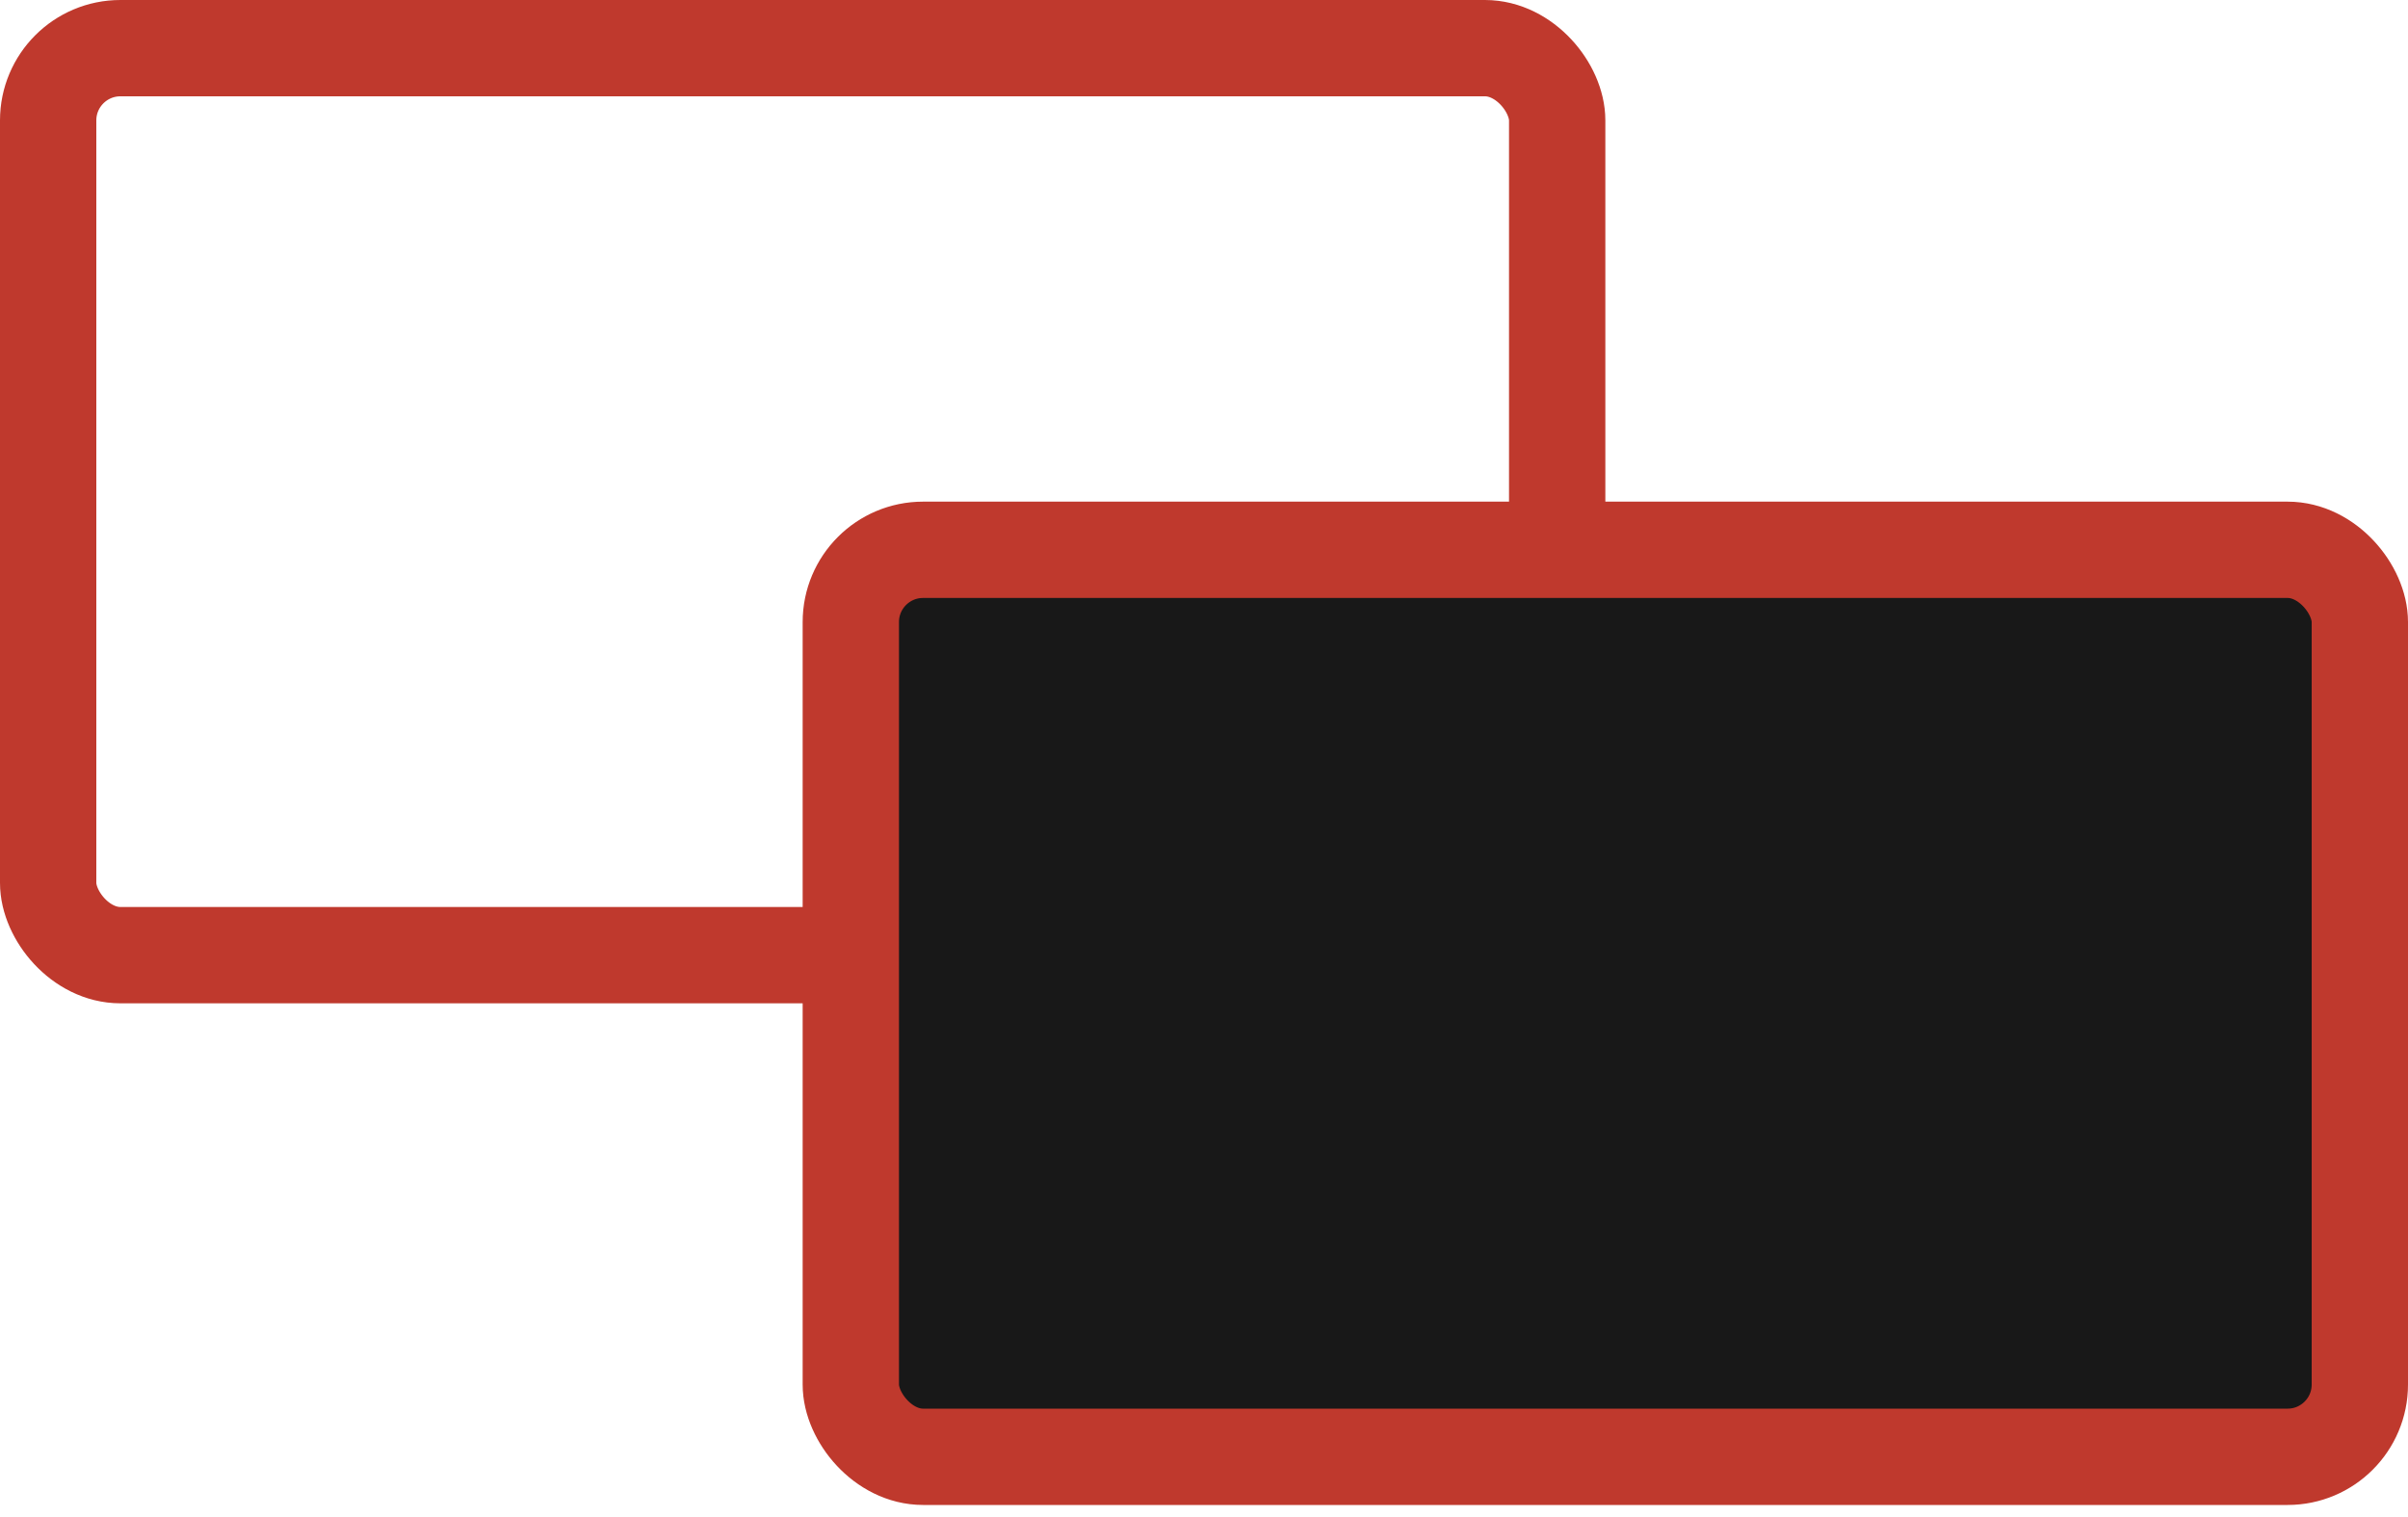
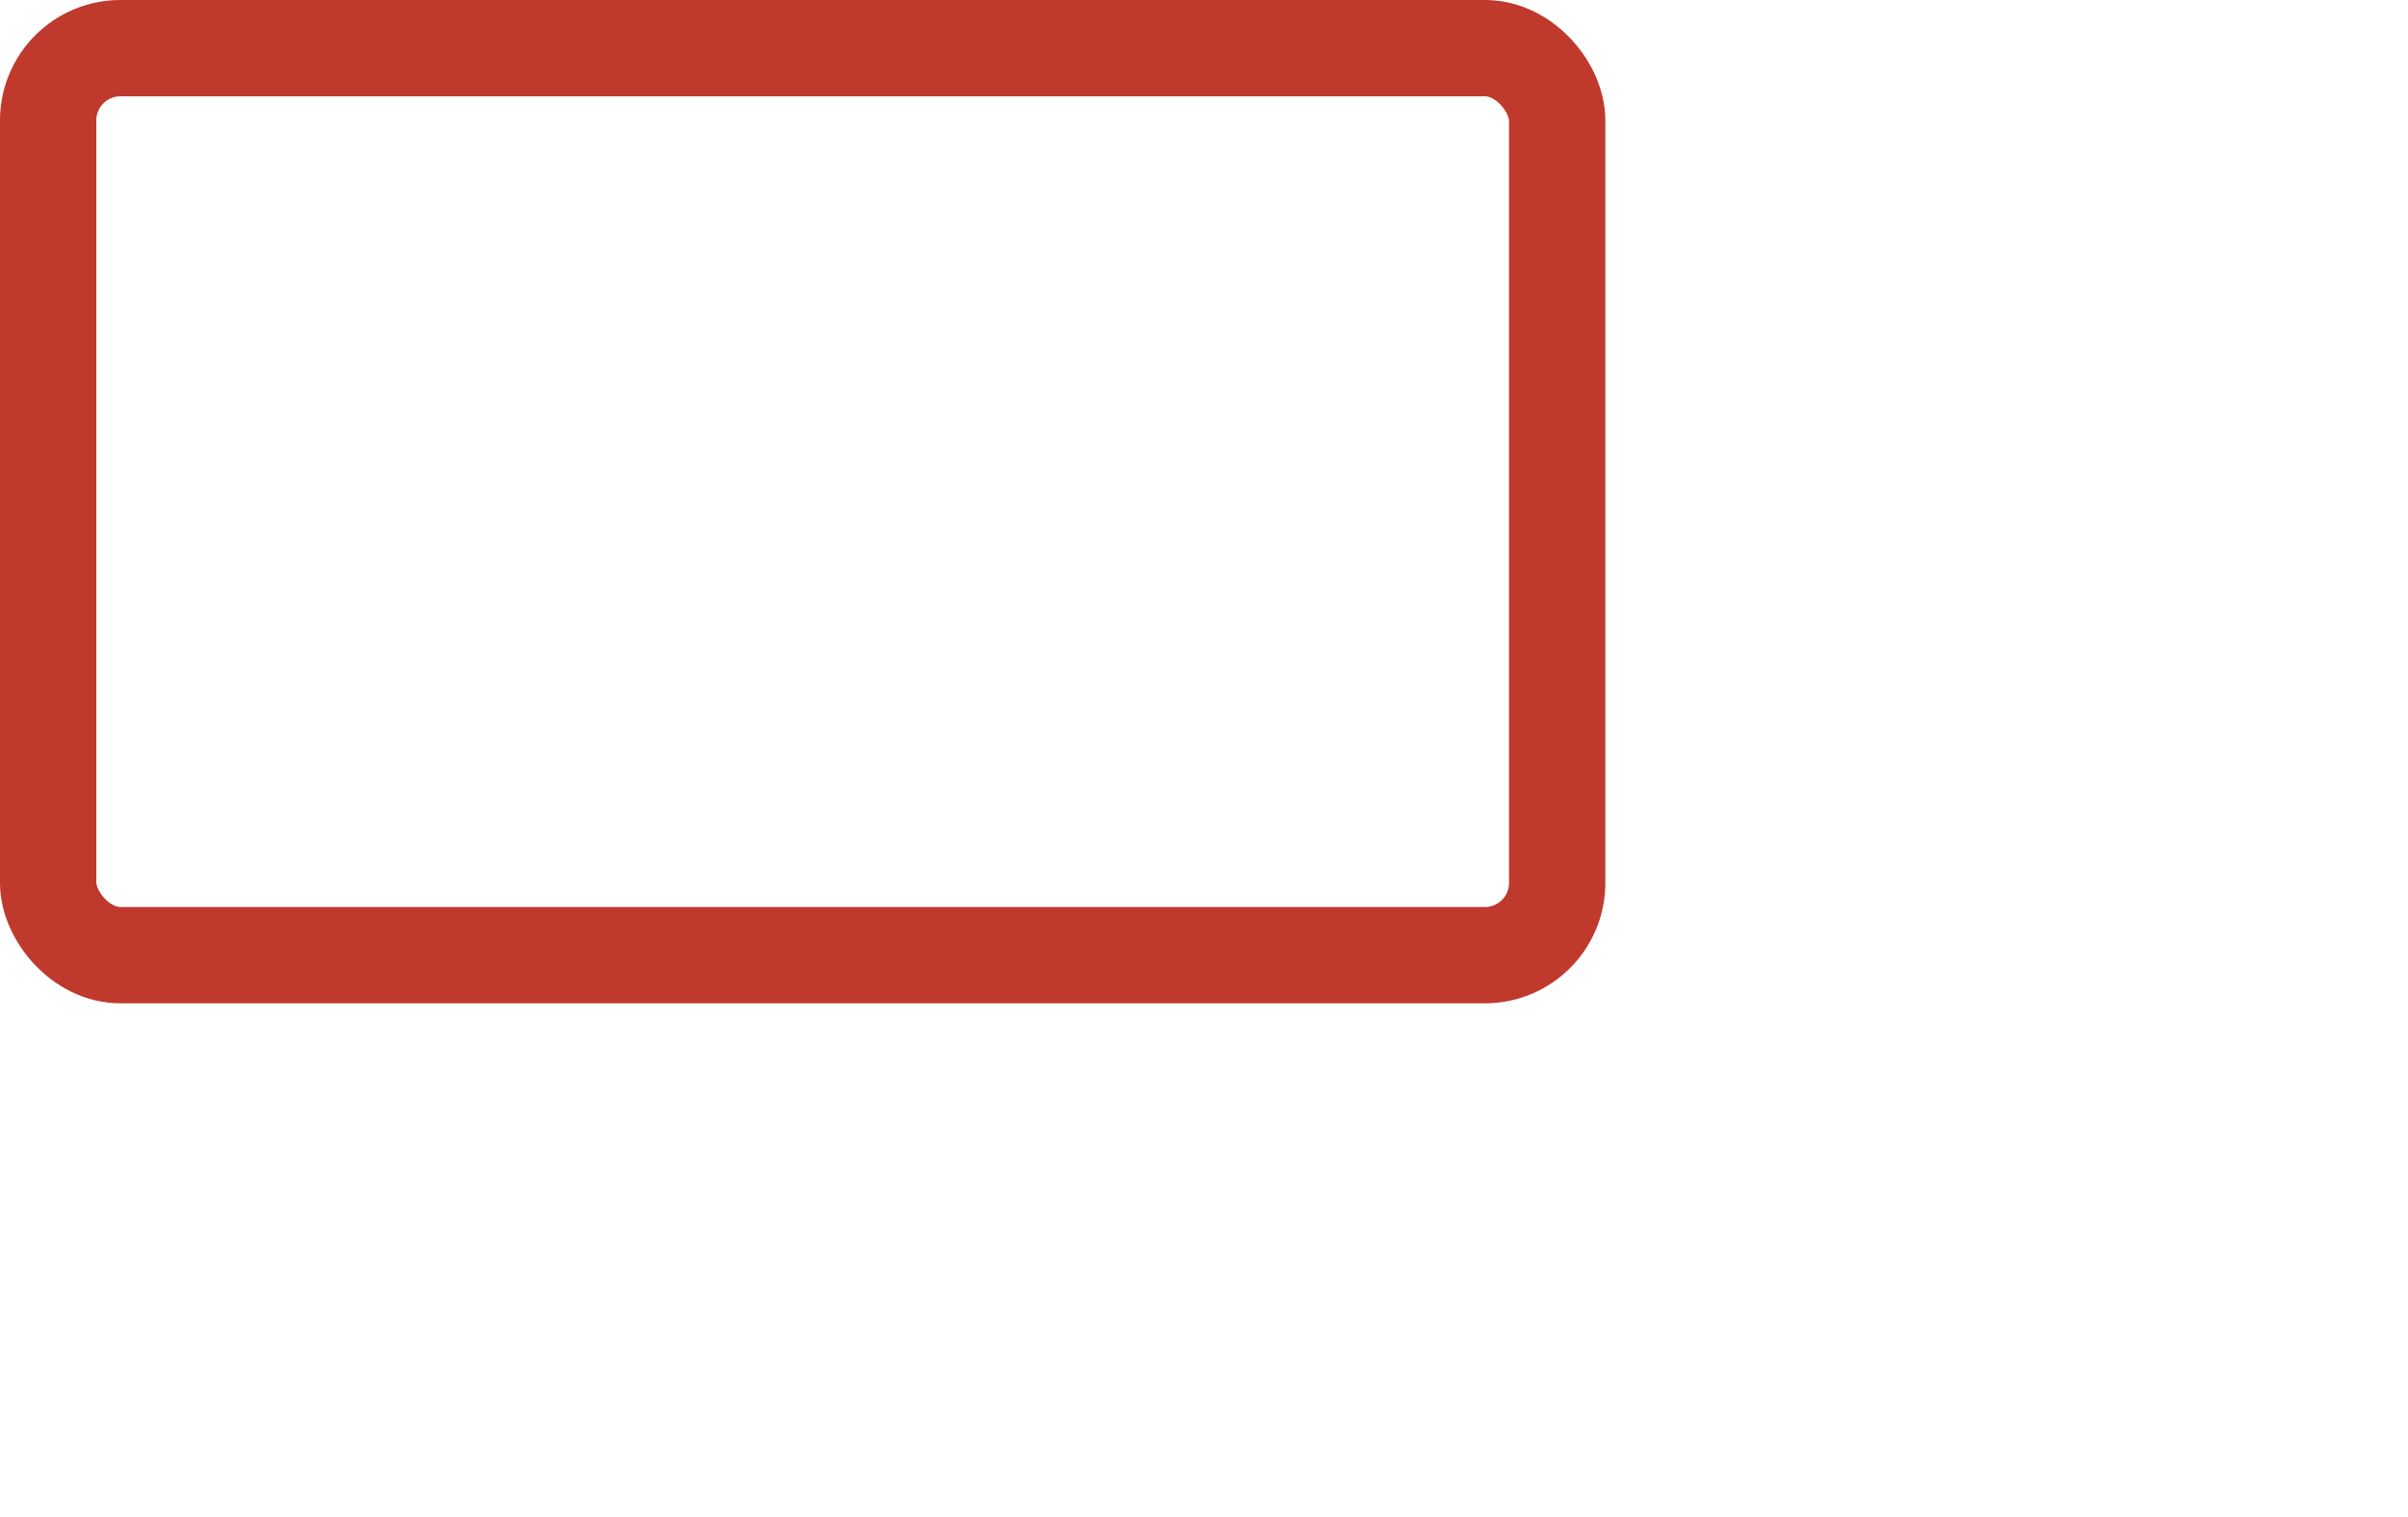
<svg xmlns="http://www.w3.org/2000/svg" width="100" height="63" viewBox="0 0 100 63" fill="none">
  <rect x="2" y="2" width="62.667" height="37.667" rx="3" stroke="#BF392D" stroke-width="4" />
-   <rect x="35.333" y="22.833" width="62.667" height="37.667" rx="3" fill="#181818" stroke="#BF392D" stroke-width="4" />
</svg>